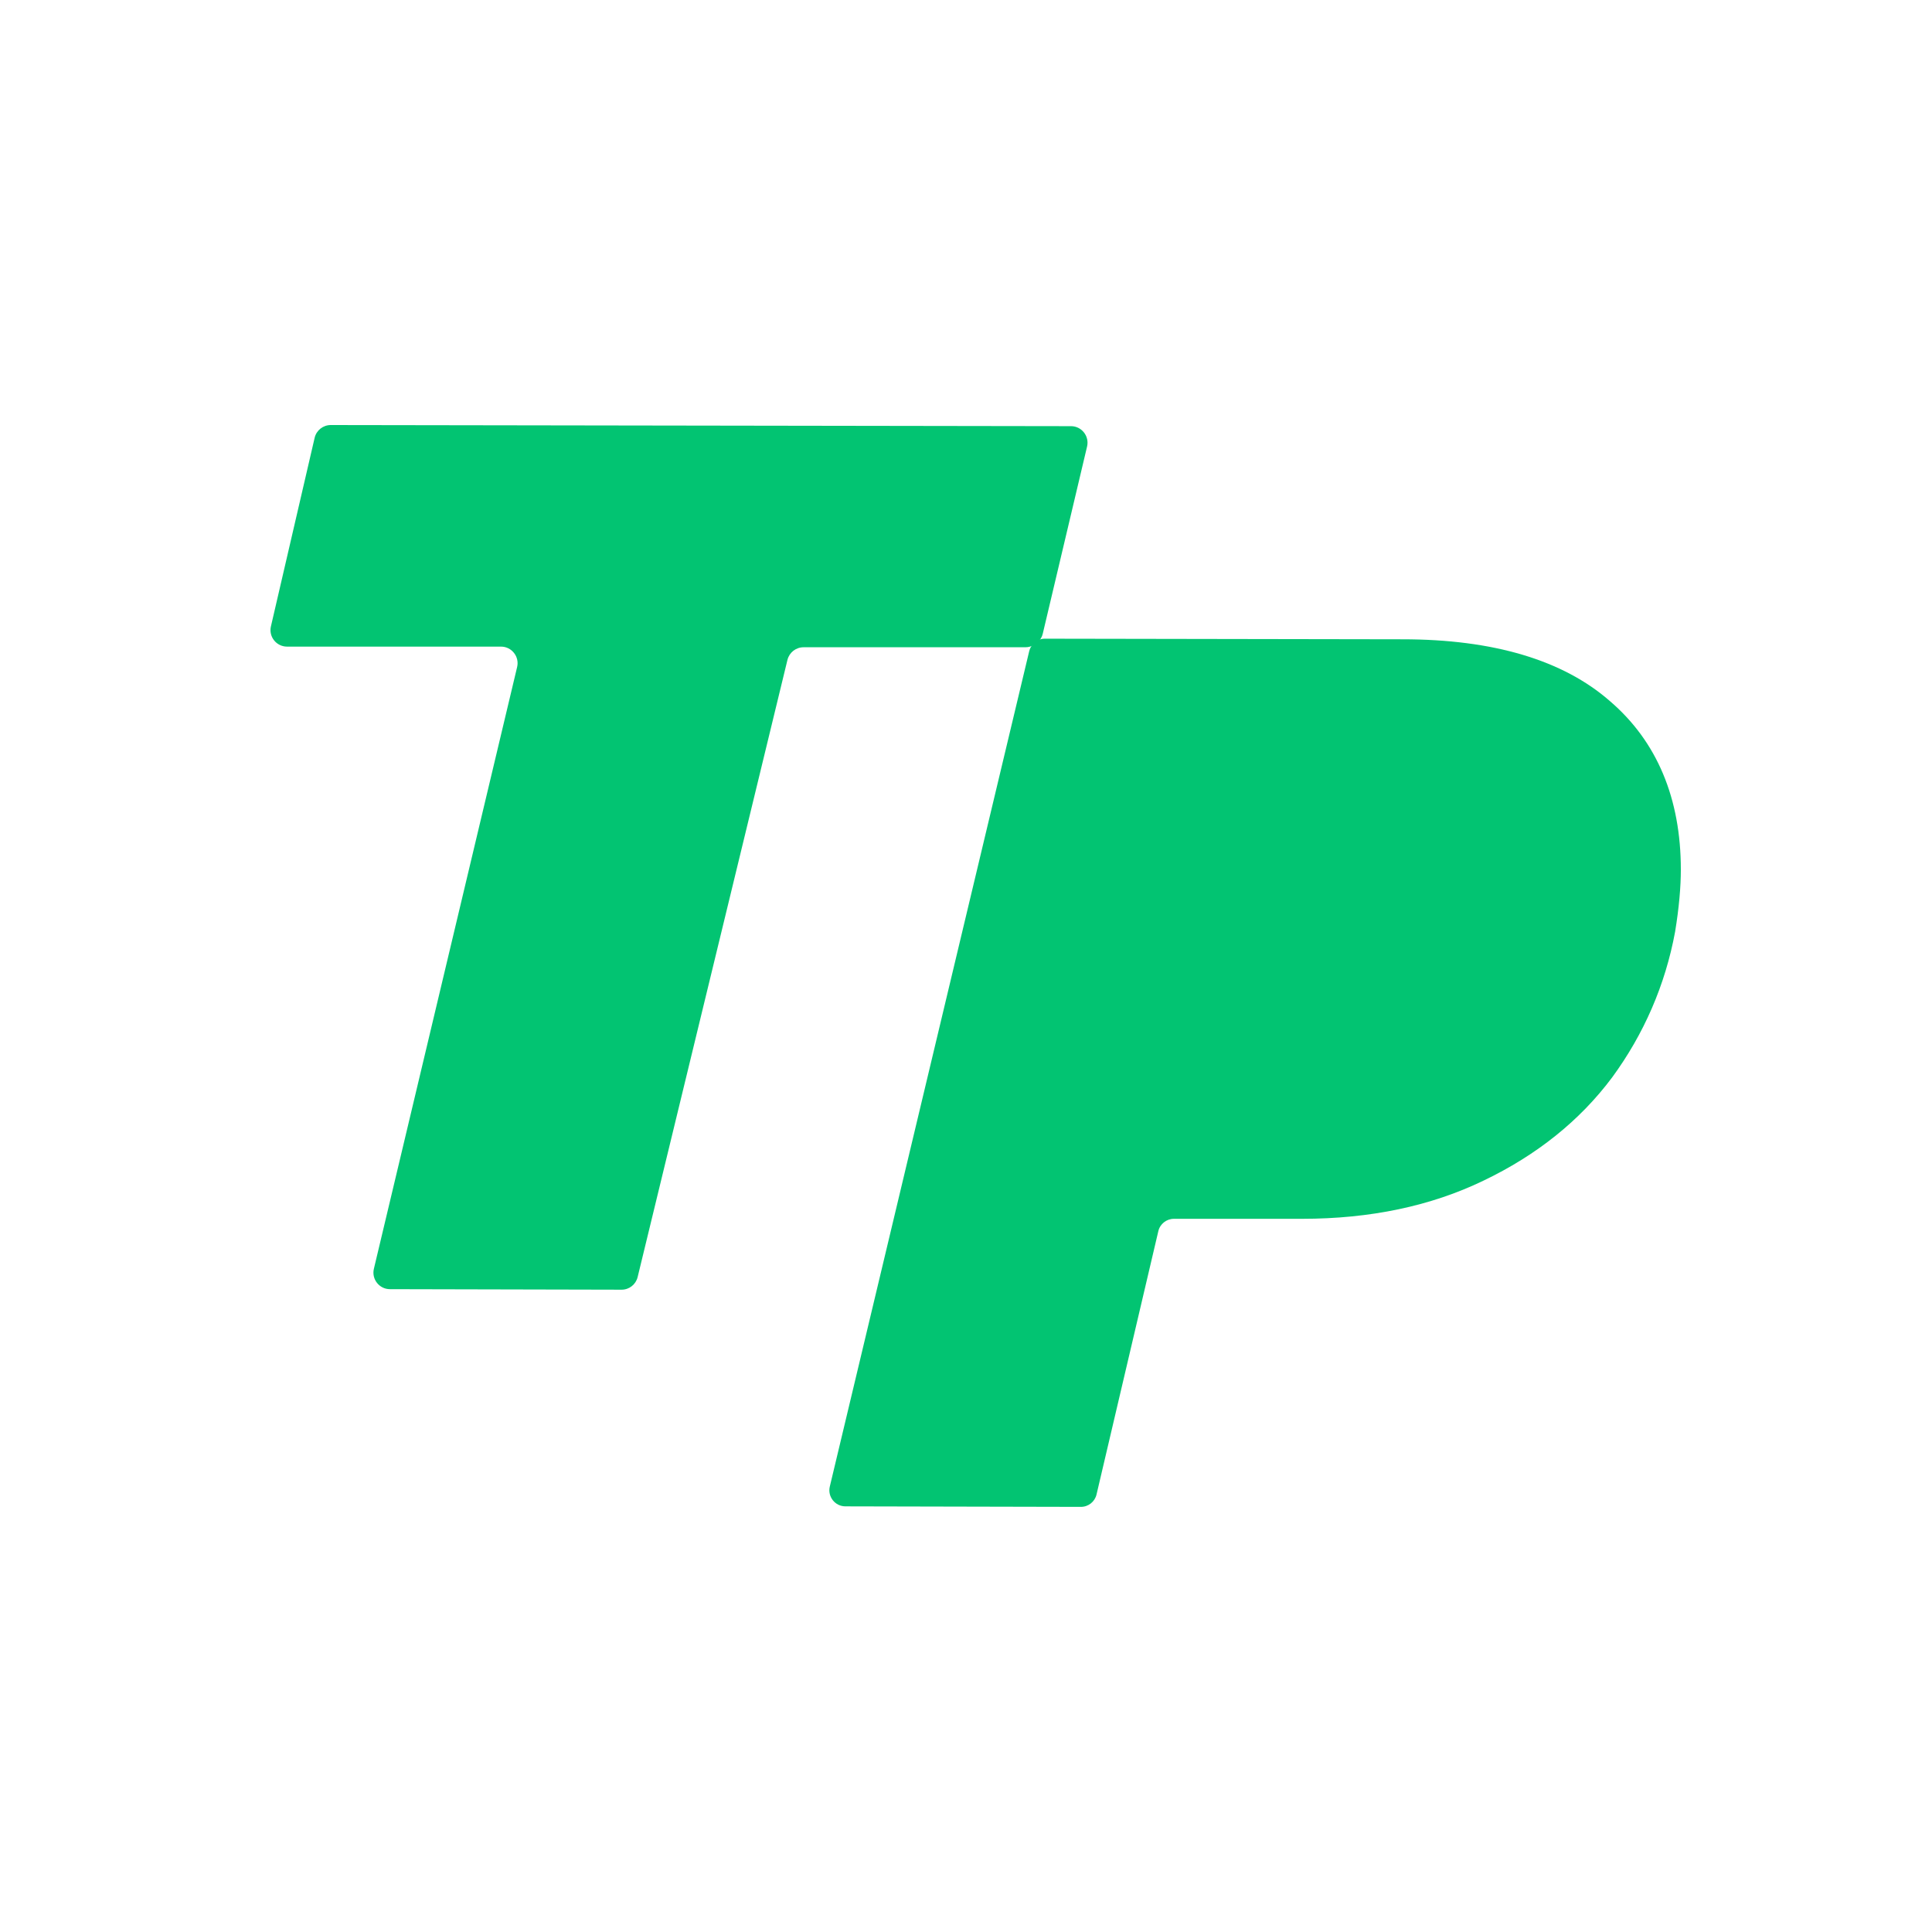
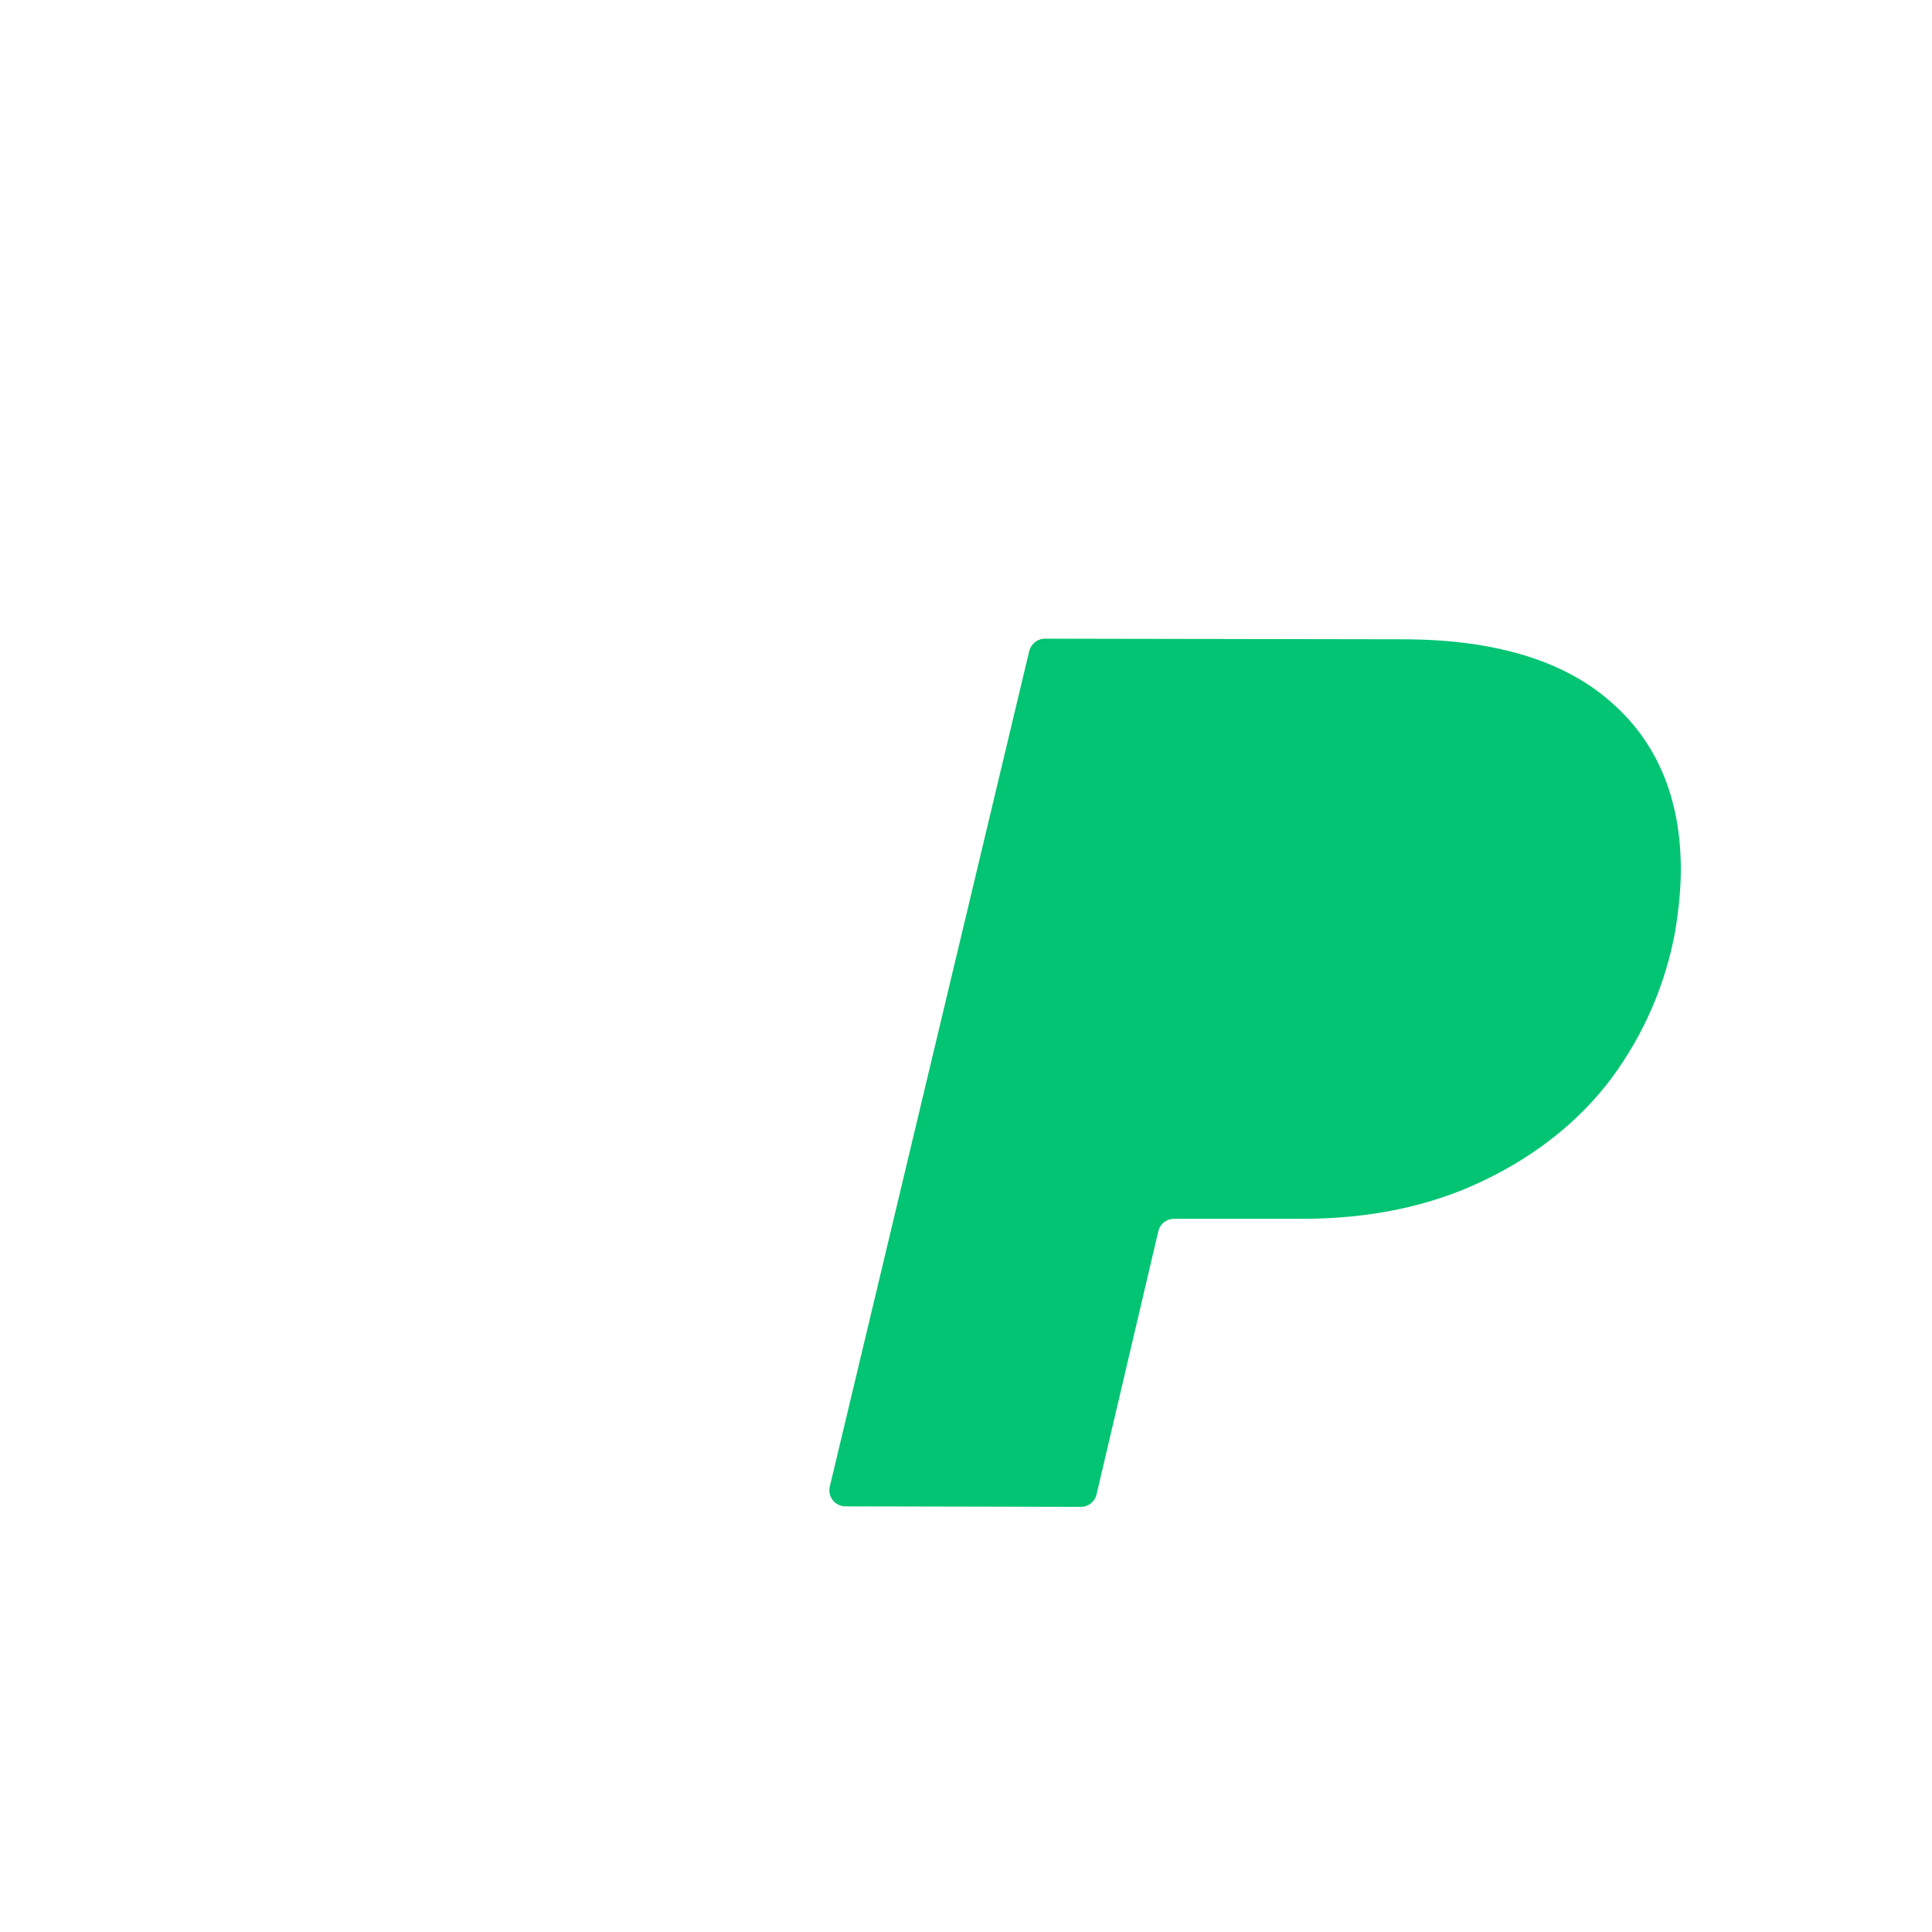
<svg xmlns="http://www.w3.org/2000/svg" width="48" height="48" viewBox="0 0 48 48" fill="none">
  <path d="M41.76 21.604C41.76 22.034 41.716 22.55 41.617 23.152C41.373 24.472 40.842 25.691 40.054 26.767C39.251 27.843 38.174 28.703 36.854 29.334C35.55 29.964 34.043 30.281 32.35 30.281H29.166C28.981 30.281 28.819 30.409 28.778 30.589L27.243 37.13C27.201 37.31 27.04 37.438 26.854 37.438L21.004 37.425C20.747 37.425 20.557 37.184 20.616 36.934L25.57 16.18C25.585 16.117 25.615 16.058 25.659 16.009L25.663 16.003C25.702 15.959 25.75 15.925 25.802 15.901C25.854 15.878 25.907 15.867 25.963 15.868L34.845 15.883C37.098 15.883 38.833 16.399 39.996 17.417C41.171 18.422 41.76 19.841 41.76 21.605" fill="#02C472" />
-   <path d="M25.726 15.999L25.694 16.018C25.629 16.06 25.554 16.081 25.477 16.081H19.965C19.774 16.081 19.61 16.21 19.564 16.395L15.842 31.728C15.797 31.913 15.632 32.043 15.442 32.042L9.688 32.029C9.423 32.029 9.228 31.781 9.289 31.523L12.848 16.572C12.909 16.314 12.713 16.065 12.448 16.065H7.131C6.867 16.065 6.671 15.818 6.731 15.562L7.817 10.878C7.86 10.692 8.026 10.56 8.217 10.56L26.609 10.588C26.874 10.588 27.069 10.837 27.008 11.094L25.907 15.745C25.889 15.824 25.846 15.896 25.787 15.952C25.768 15.969 25.747 15.986 25.724 15.999H25.726Z" fill="#02C472" />
</svg>